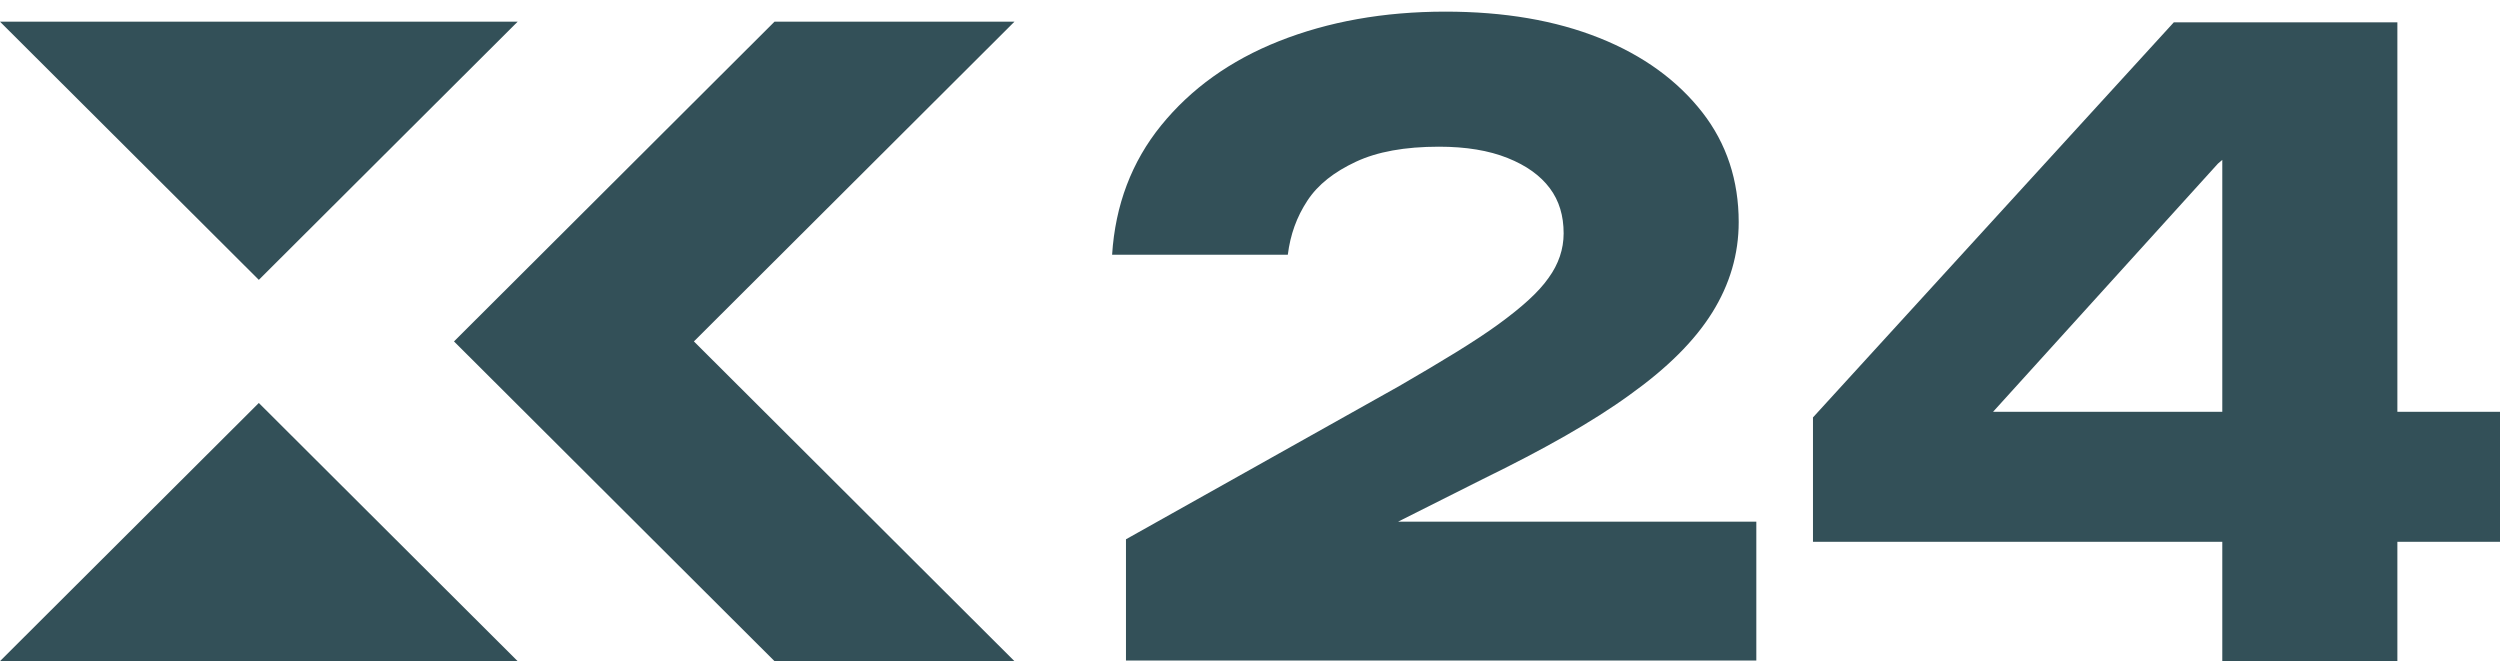
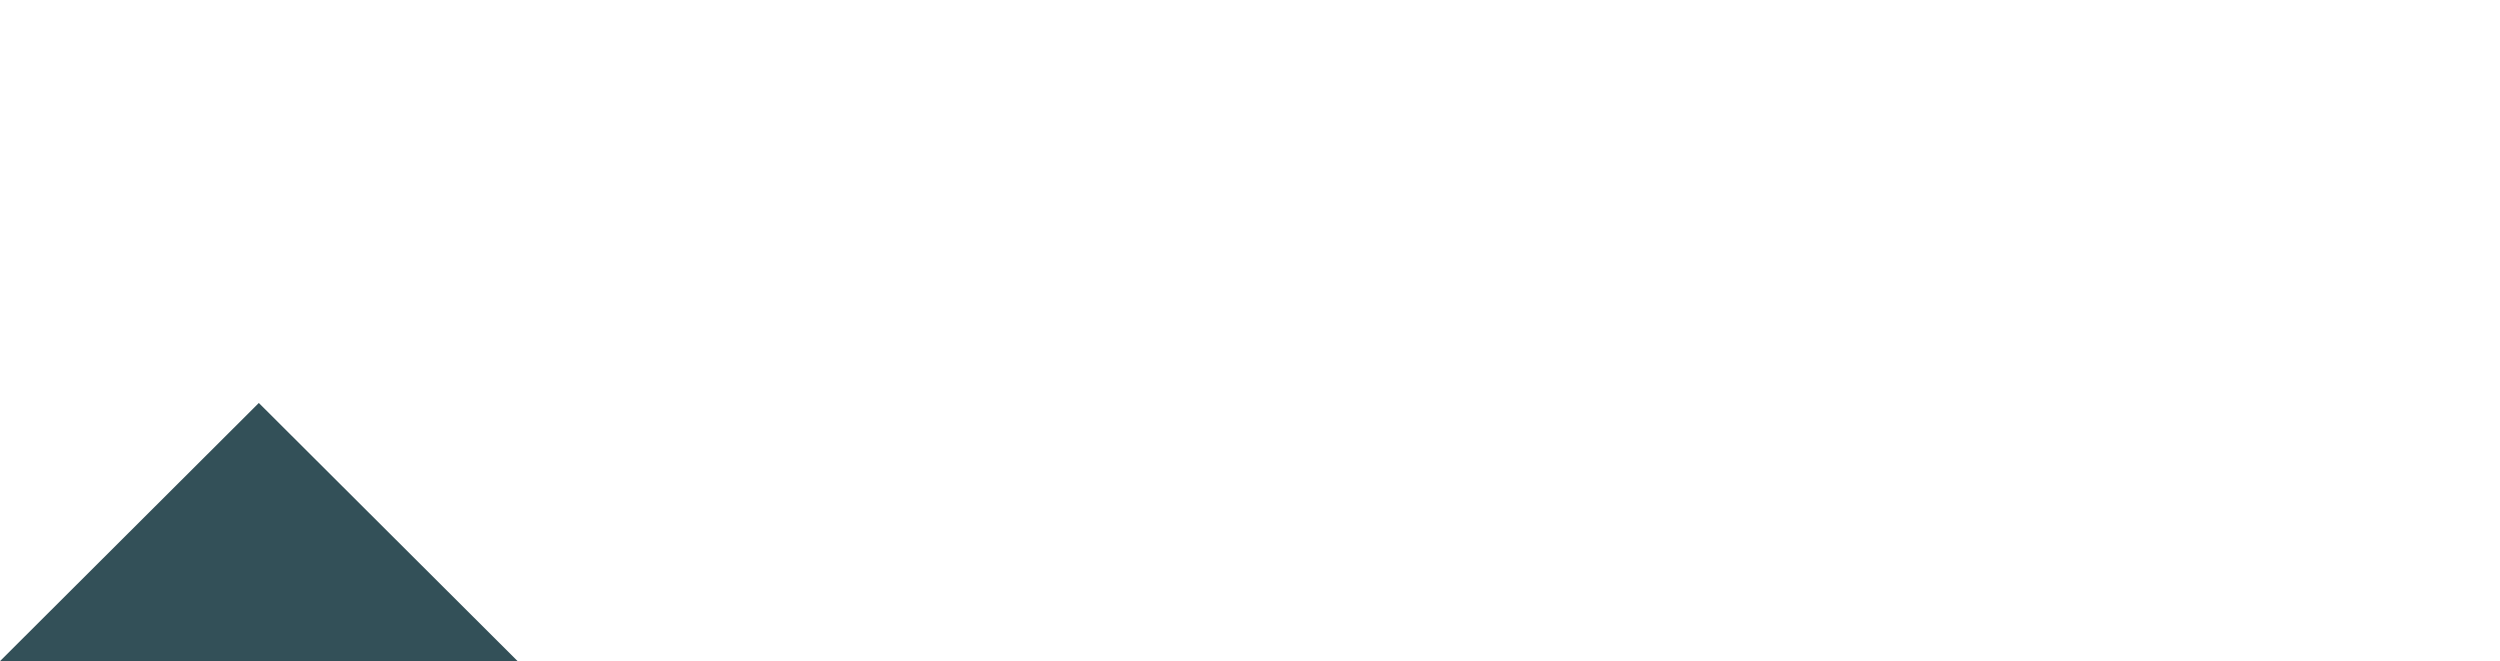
<svg xmlns="http://www.w3.org/2000/svg" width="121" height="32" viewBox="0 0 121 32" fill="none">
-   <path fill-rule="evenodd" clip-rule="evenodd" d="M121.001 19.93H116.033V1.08H105.213L87.748 20.203V26.223H107.559V31.999H116.033V26.223H121.001V19.93ZM96.465 19.93L107.346 7.921L107.559 7.738V19.93H96.465Z" fill="#335058" />
-   <path fill-rule="evenodd" clip-rule="evenodd" d="M67.603 25.281L71.778 23.183C74.704 21.754 77.082 20.416 78.88 19.109C80.709 17.802 82.019 16.494 82.873 15.126C83.726 13.758 84.153 12.299 84.153 10.748C84.153 8.742 83.574 6.948 82.385 5.428C81.196 3.908 79.55 2.692 77.417 1.84C75.284 0.989 72.815 0.563 69.95 0.563C66.963 0.563 64.281 1.05 61.903 1.992C59.526 2.935 57.636 4.303 56.203 6.066C54.771 7.83 53.979 9.927 53.826 12.329H62.33C62.452 11.356 62.757 10.505 63.275 9.715C63.793 8.924 64.585 8.316 65.622 7.83C66.658 7.343 67.999 7.1 69.645 7.1C70.955 7.1 72.053 7.282 72.967 7.647C73.881 8.012 74.552 8.498 75.009 9.107C75.466 9.715 75.68 10.444 75.68 11.296C75.68 12.056 75.436 12.785 74.948 13.454C74.46 14.153 73.638 14.883 72.51 15.704C71.382 16.525 69.767 17.498 67.725 18.683L54.497 26.101V31.969H85.006V25.25H67.664L67.603 25.281Z" fill="#335058" />
-   <path fill-rule="evenodd" clip-rule="evenodd" d="M25.054 1.05H0L12.527 13.545L25.054 1.05Z" fill="#335058" />
-   <path fill-rule="evenodd" clip-rule="evenodd" d="M37.486 1.05L21.973 16.525L37.486 31.999H49.099L33.585 16.525L49.099 1.05H37.486Z" fill="#335058" />
  <path fill-rule="evenodd" clip-rule="evenodd" d="M0 31.999H25.054L12.527 19.504L0 31.999Z" fill="#335058" />
</svg>